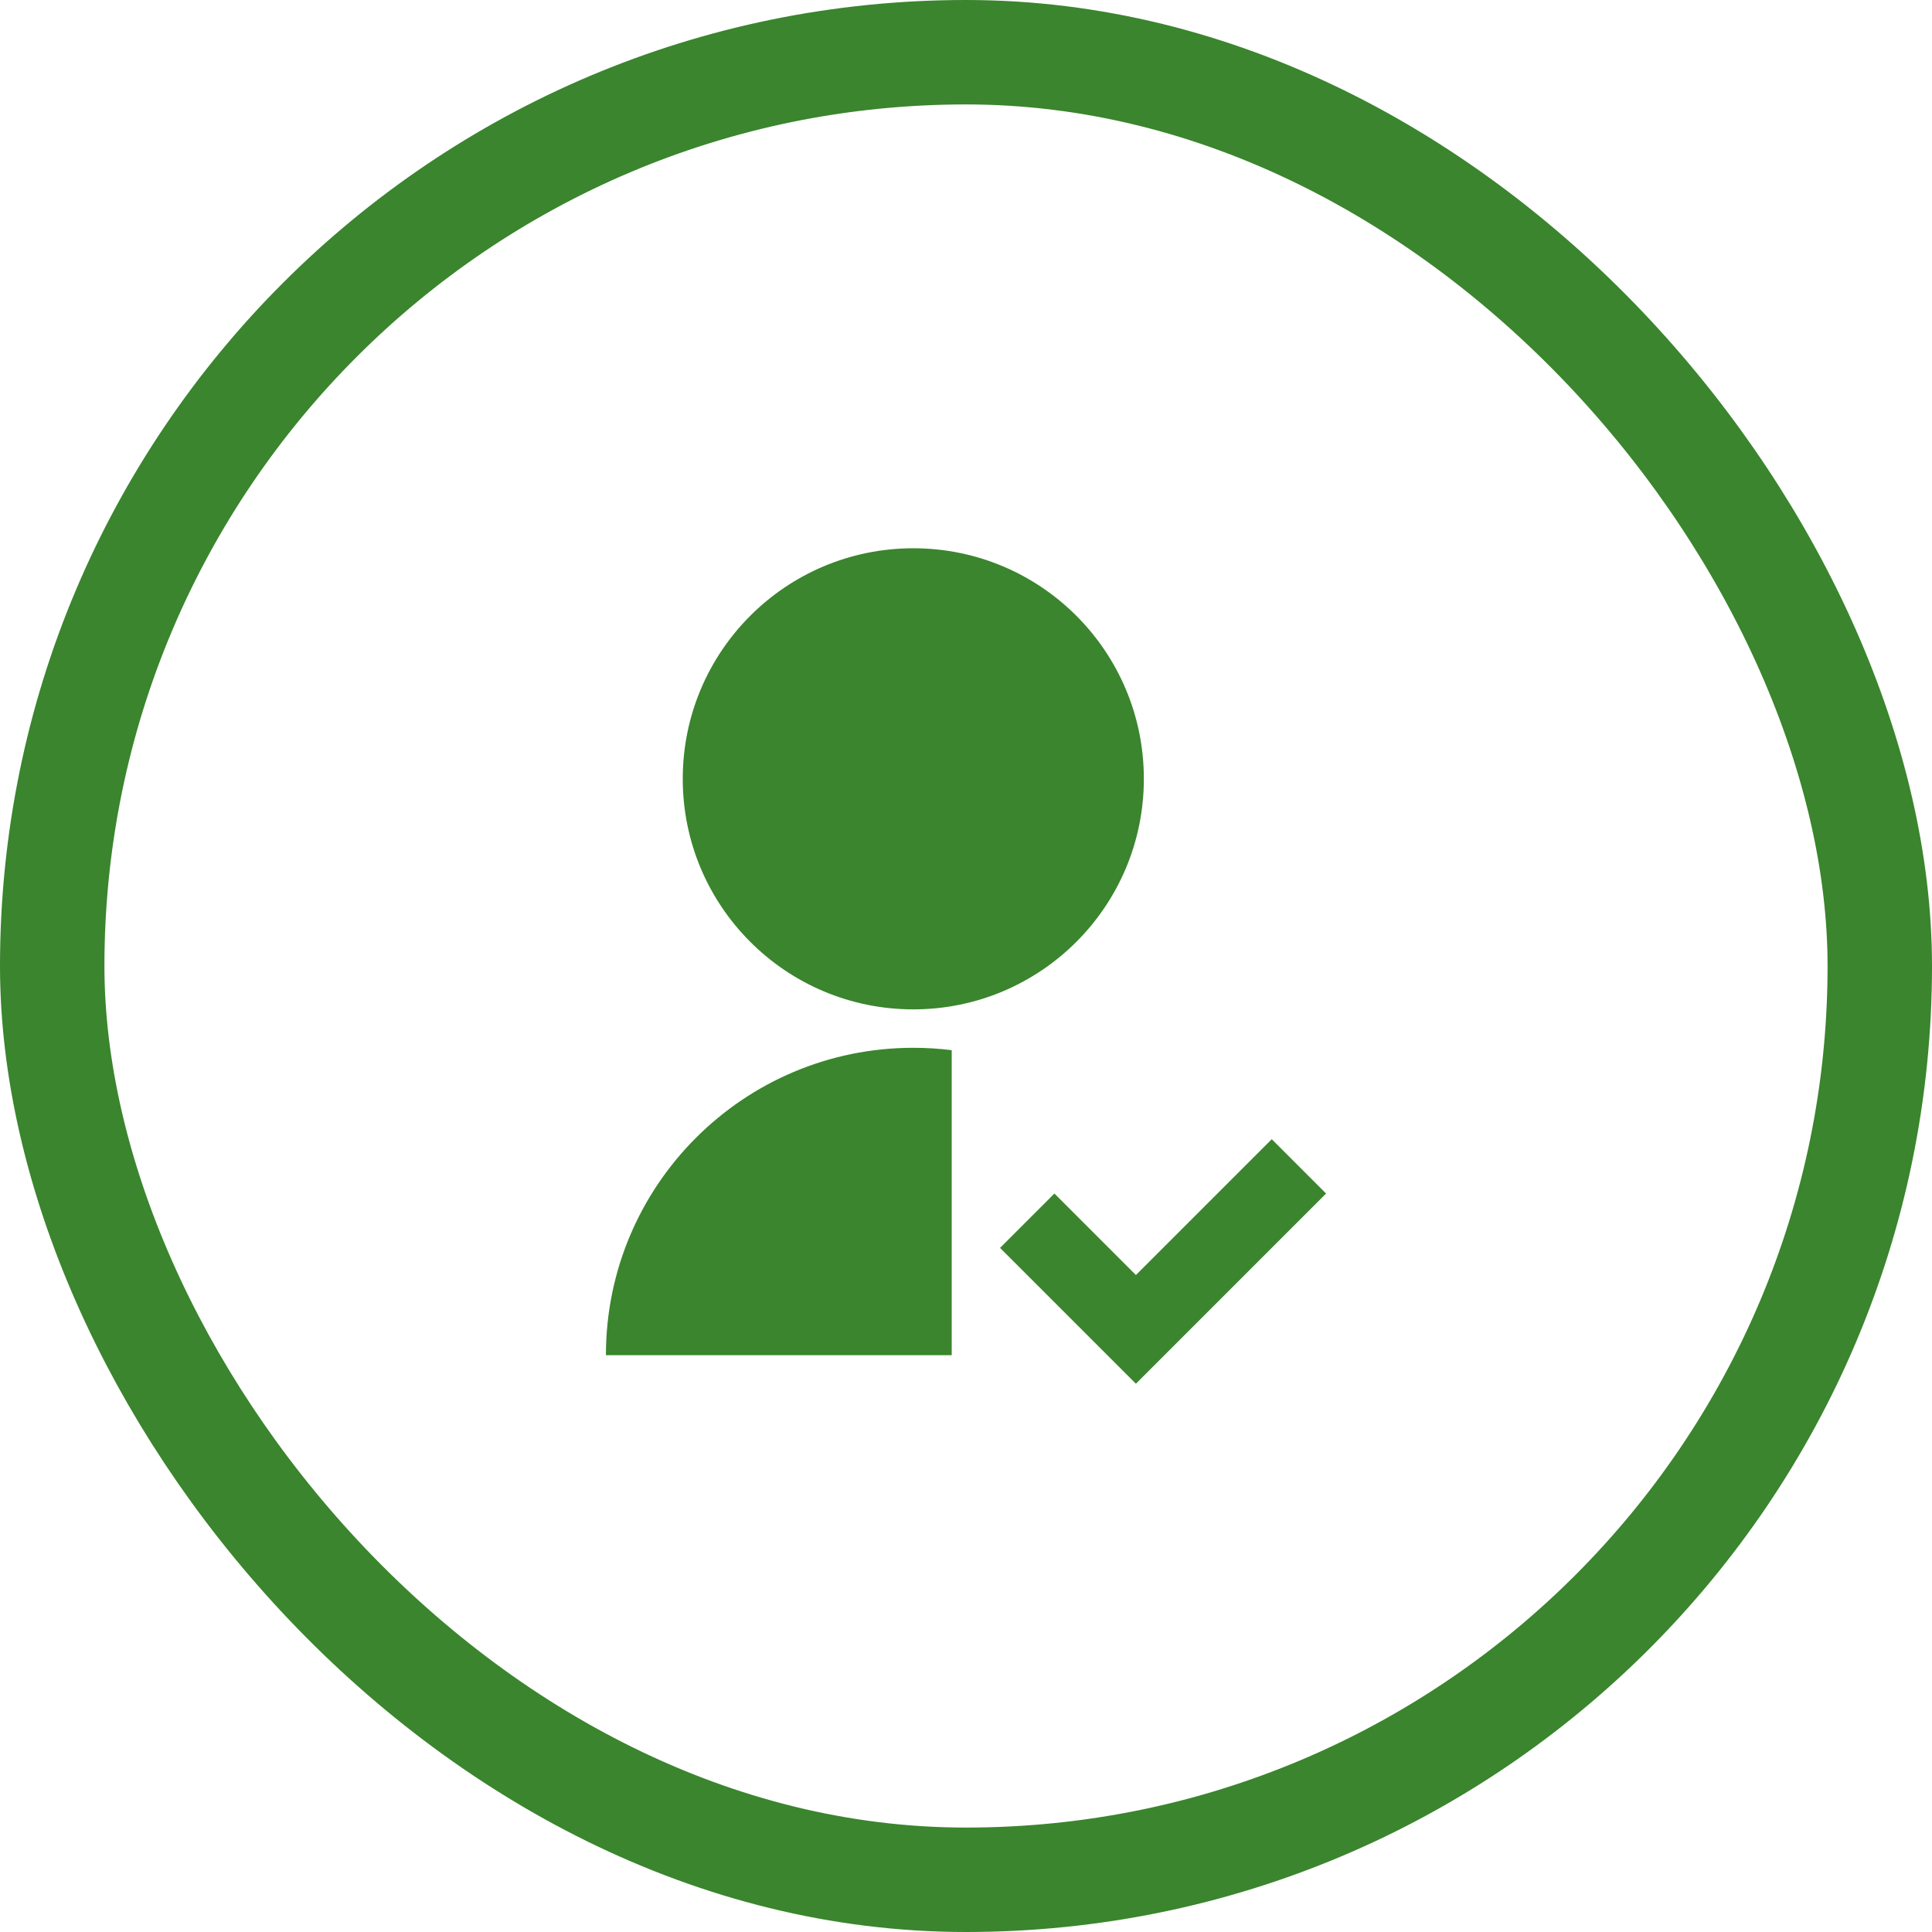
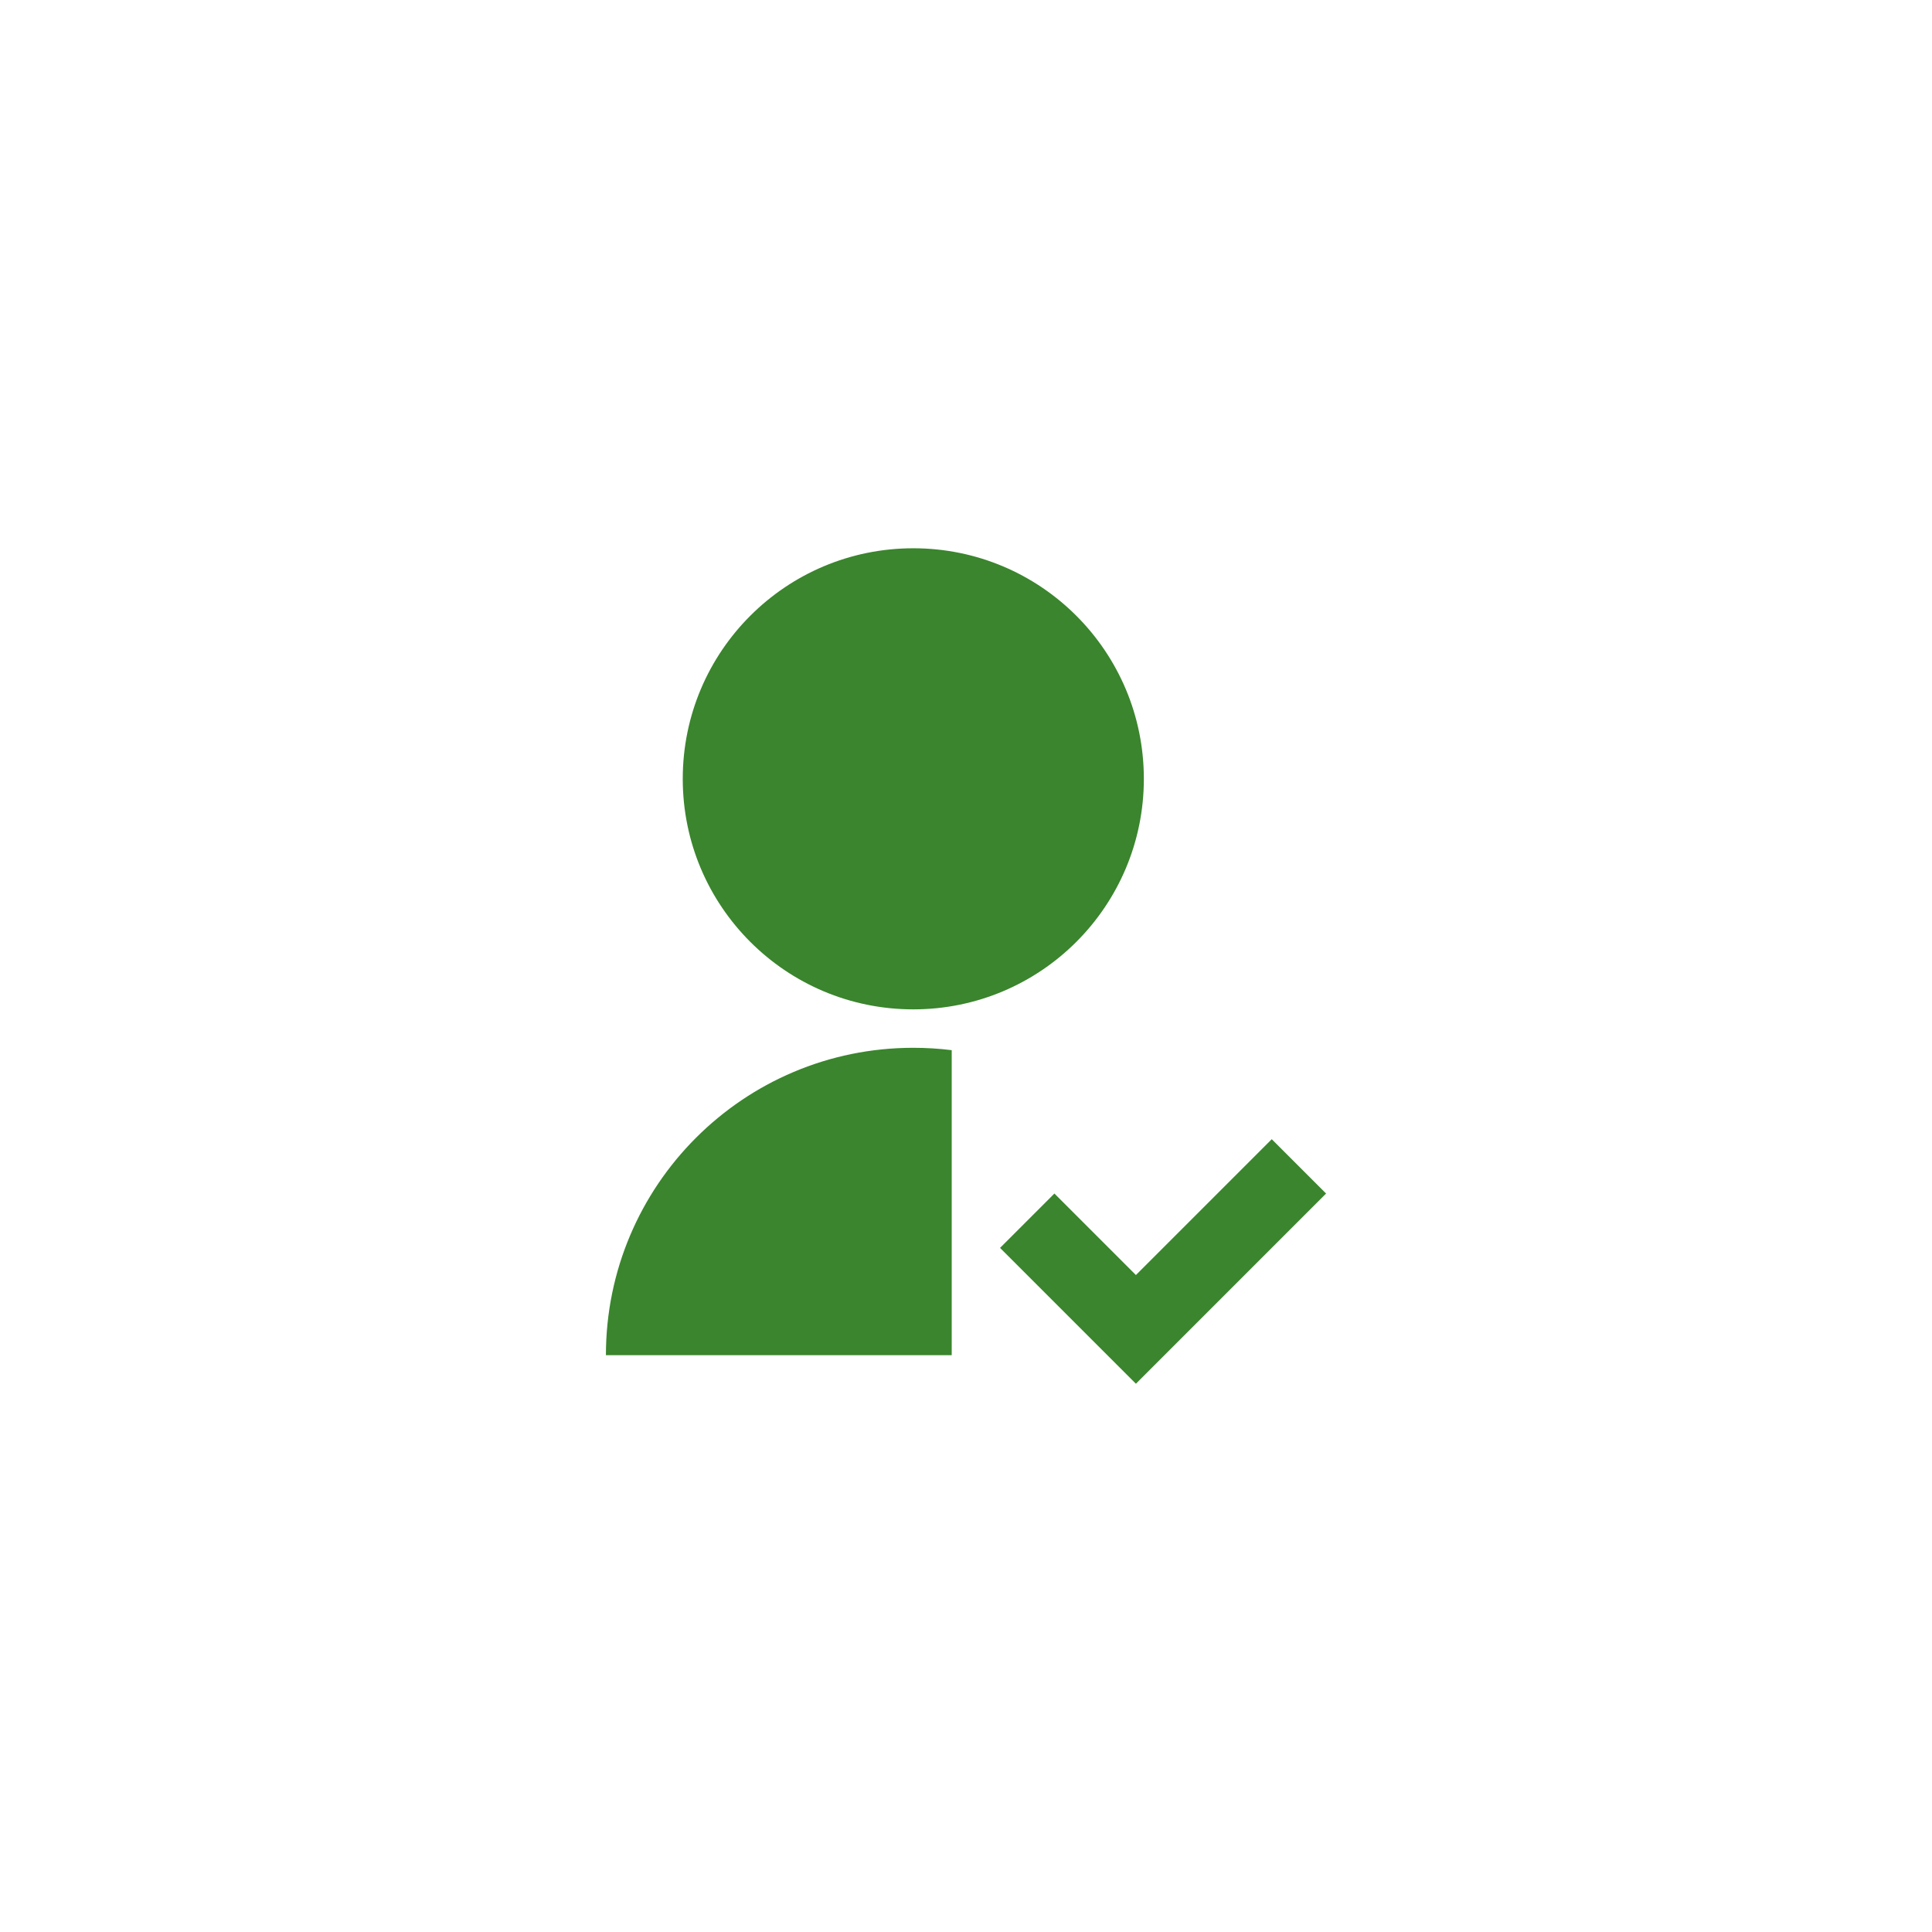
<svg xmlns="http://www.w3.org/2000/svg" fill="none" height="100%" overflow="visible" preserveAspectRatio="none" style="display: block;" viewBox="0 0 74 74" width="100%">
  <g id="Icon">
-     <rect height="70" rx="35" stroke="#3A852D" stroke-width="4" width="70" x="2" y="2" />
    <path d="M36.453 40.224V51.907H23.208C23.208 45.404 28.479 40.133 34.982 40.133C35.48 40.133 35.971 40.164 36.453 40.224ZM34.982 38.661C30.103 38.661 26.151 34.709 26.151 29.831C26.151 24.952 30.103 21 34.982 21C39.861 21 43.812 24.952 43.812 29.831C43.812 34.709 39.861 38.661 34.982 38.661ZM43.508 48.837L48.711 43.634L50.792 45.715L43.508 53L38.304 47.797L40.386 45.715L43.508 48.837Z" fill="#3A852D" id="Vector" />
  </g>
</svg>